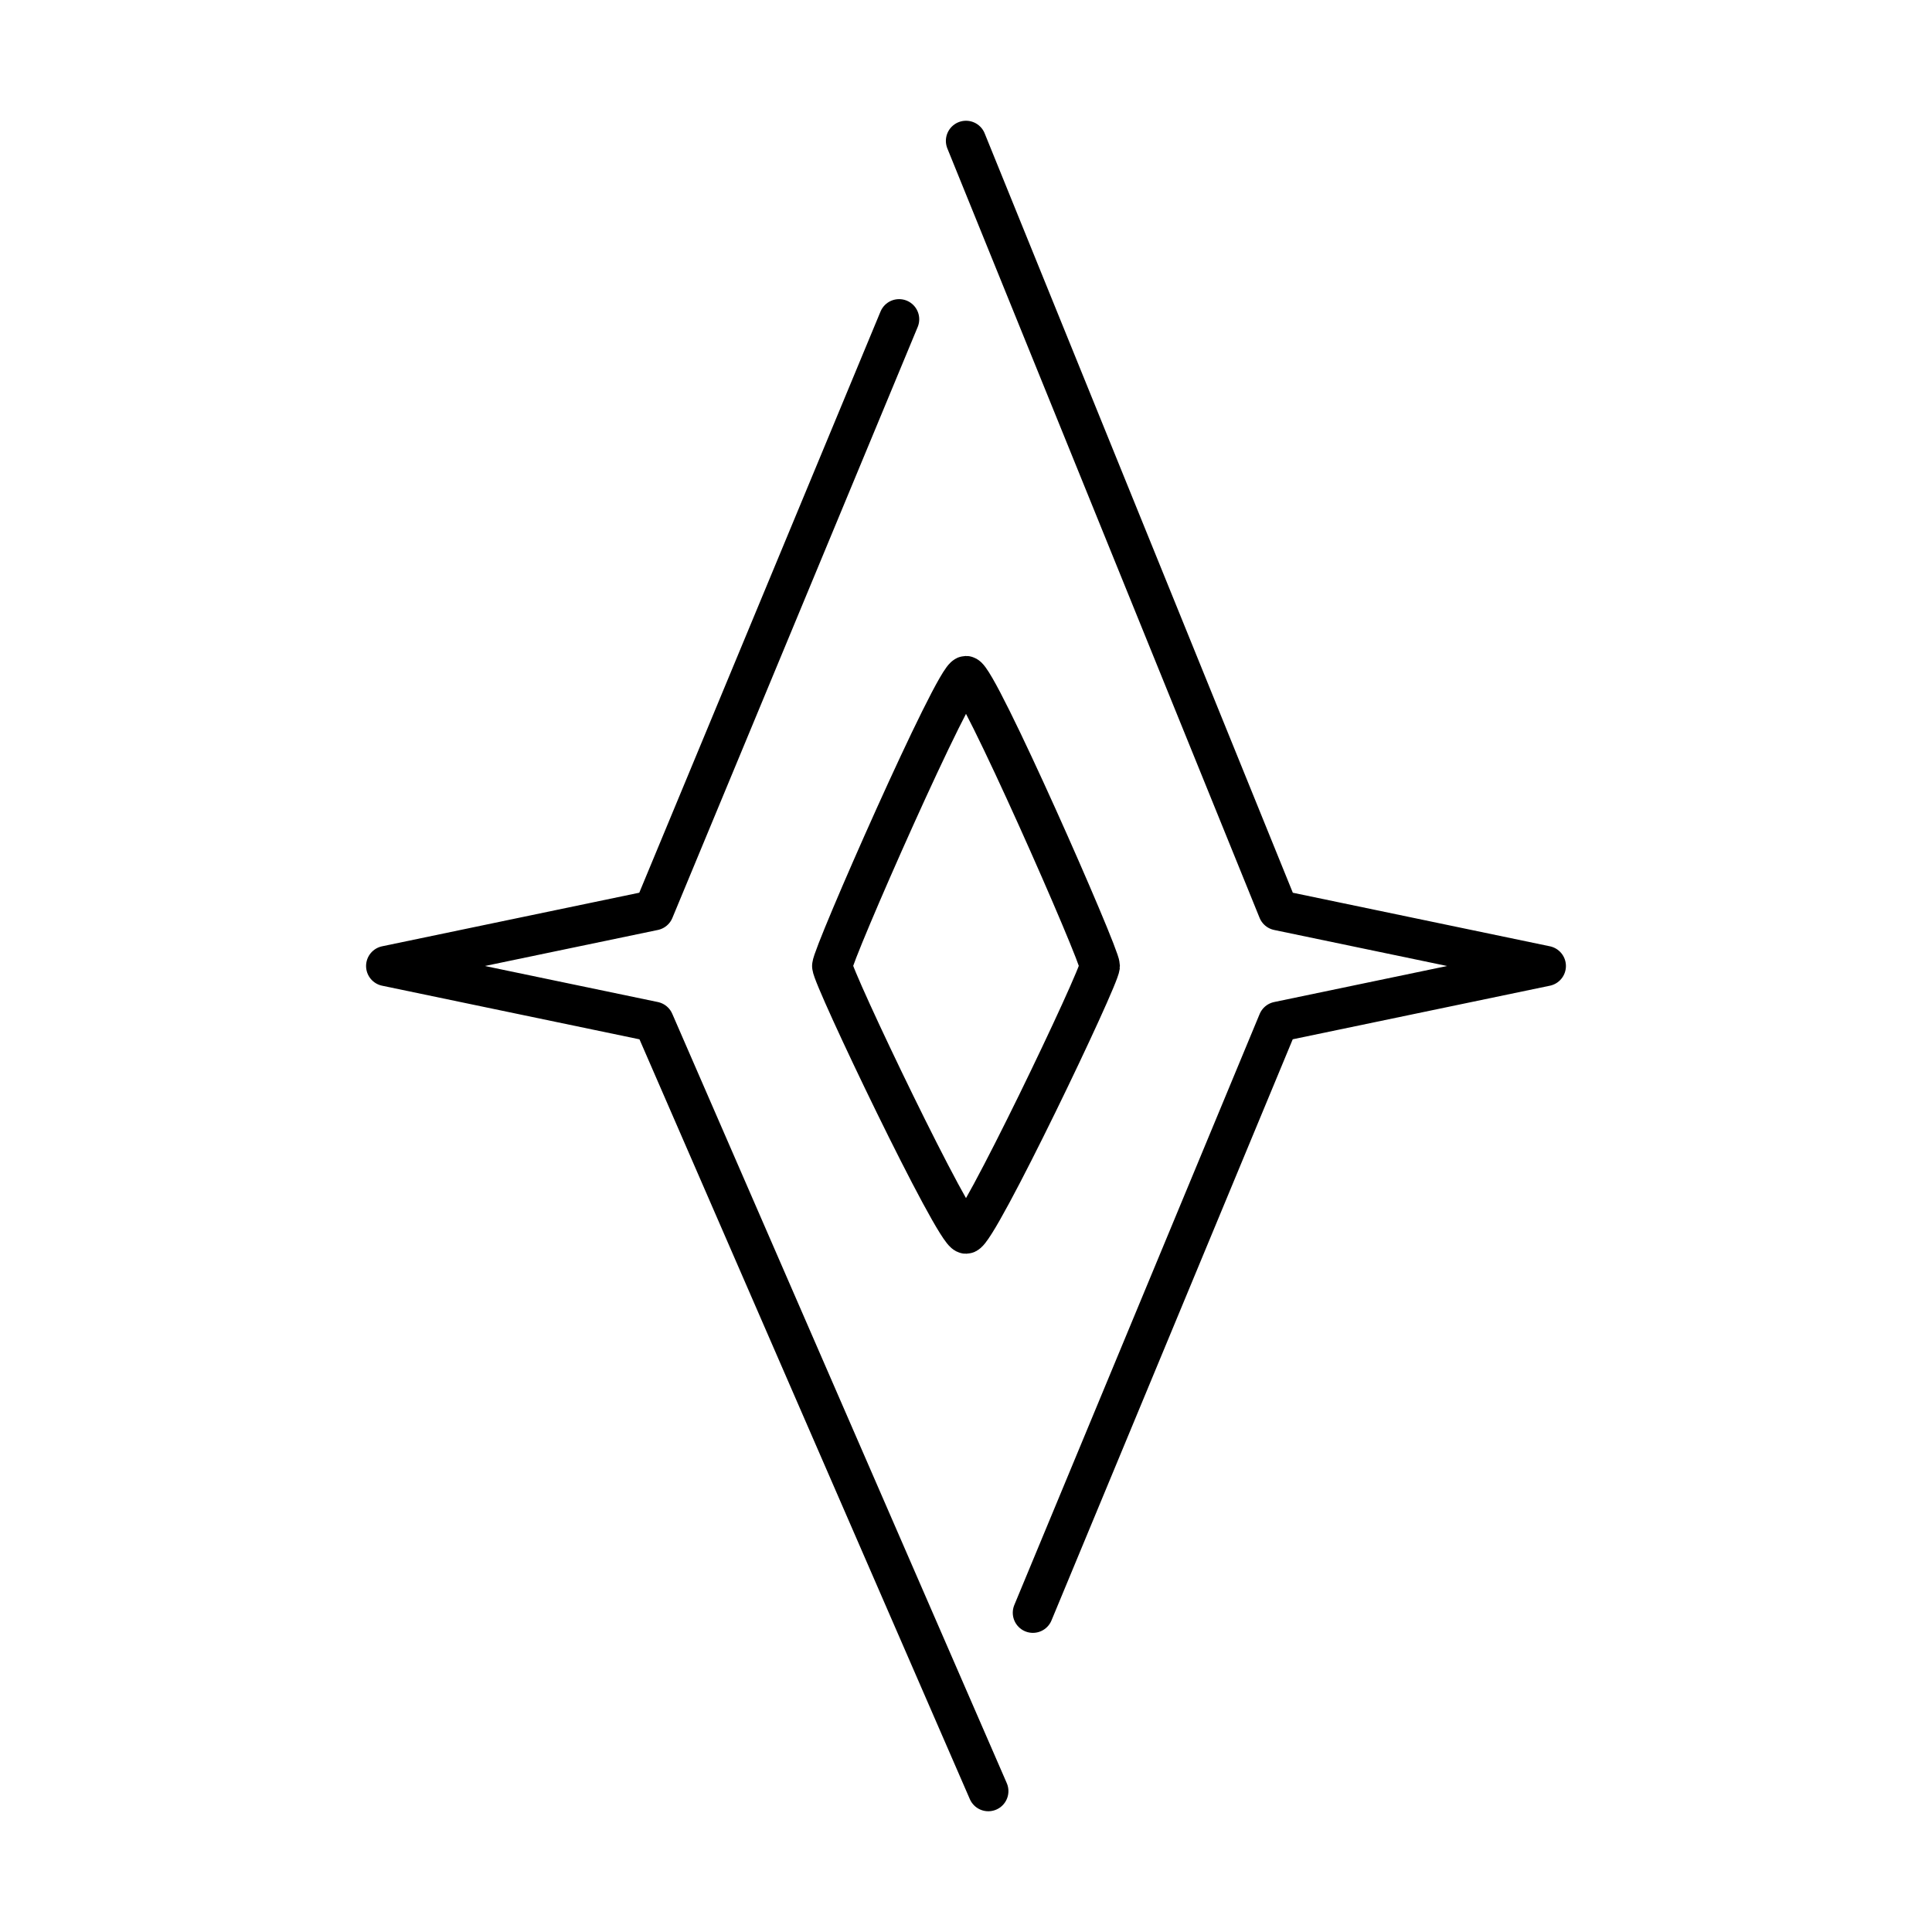
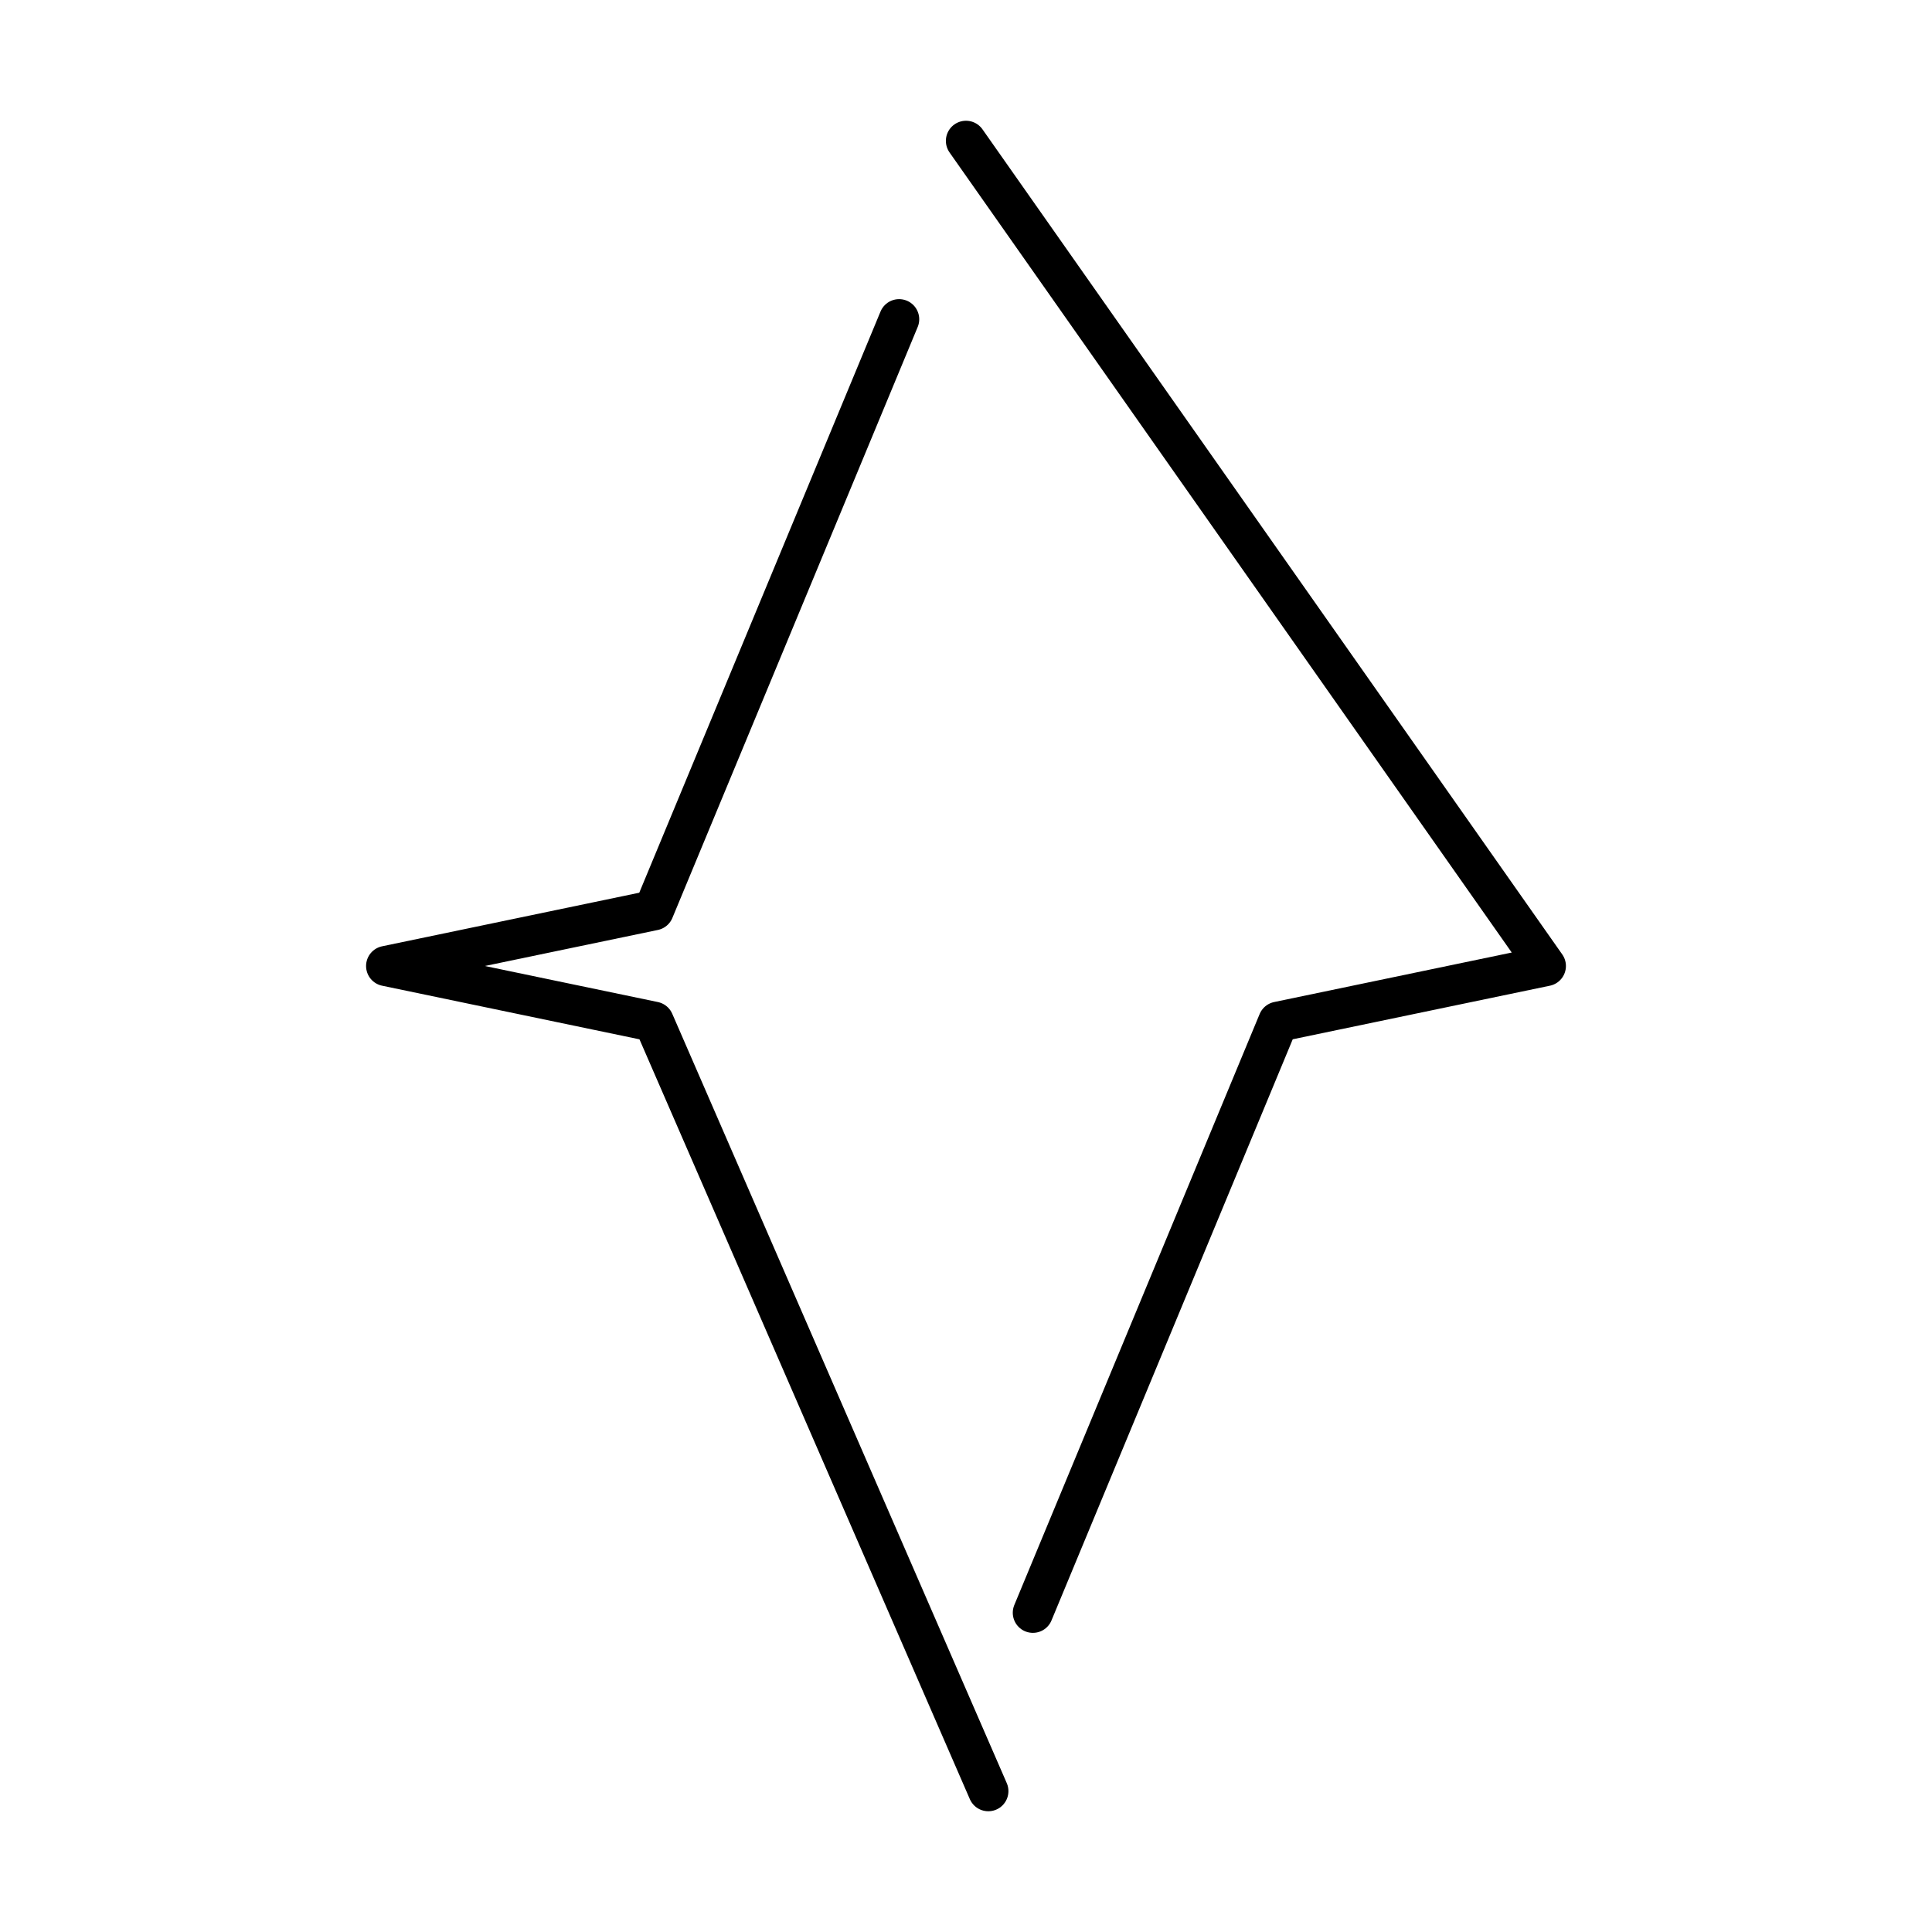
<svg xmlns="http://www.w3.org/2000/svg" width="800" height="800" viewBox="0 0 48 48">
-   <path fill="none" stroke="currentColor" stroke-linecap="round" stroke-linejoin="round" d="M20.676 24c0-.277 3.047-7.203 3.324-7.203s3.324 6.926 3.324 7.203s-3.047 6.649-3.324 6.649s-3.324-6.372-3.324-6.649" />
-   <path fill="none" stroke="currentColor" stroke-linecap="round" stroke-linejoin="round" d="m22.338 7.932l-6.095 14.683L9.595 24l6.648 1.385L24.554 44.5M24 3.5l7.757 19.115L38.405 24l-6.648 1.385l-6.095 14.683" />
+   <path fill="none" stroke="currentColor" stroke-linecap="round" stroke-linejoin="round" d="m22.338 7.932l-6.095 14.683L9.595 24l6.648 1.385L24.554 44.5M24 3.5L38.405 24l-6.648 1.385l-6.095 14.683" />
</svg>